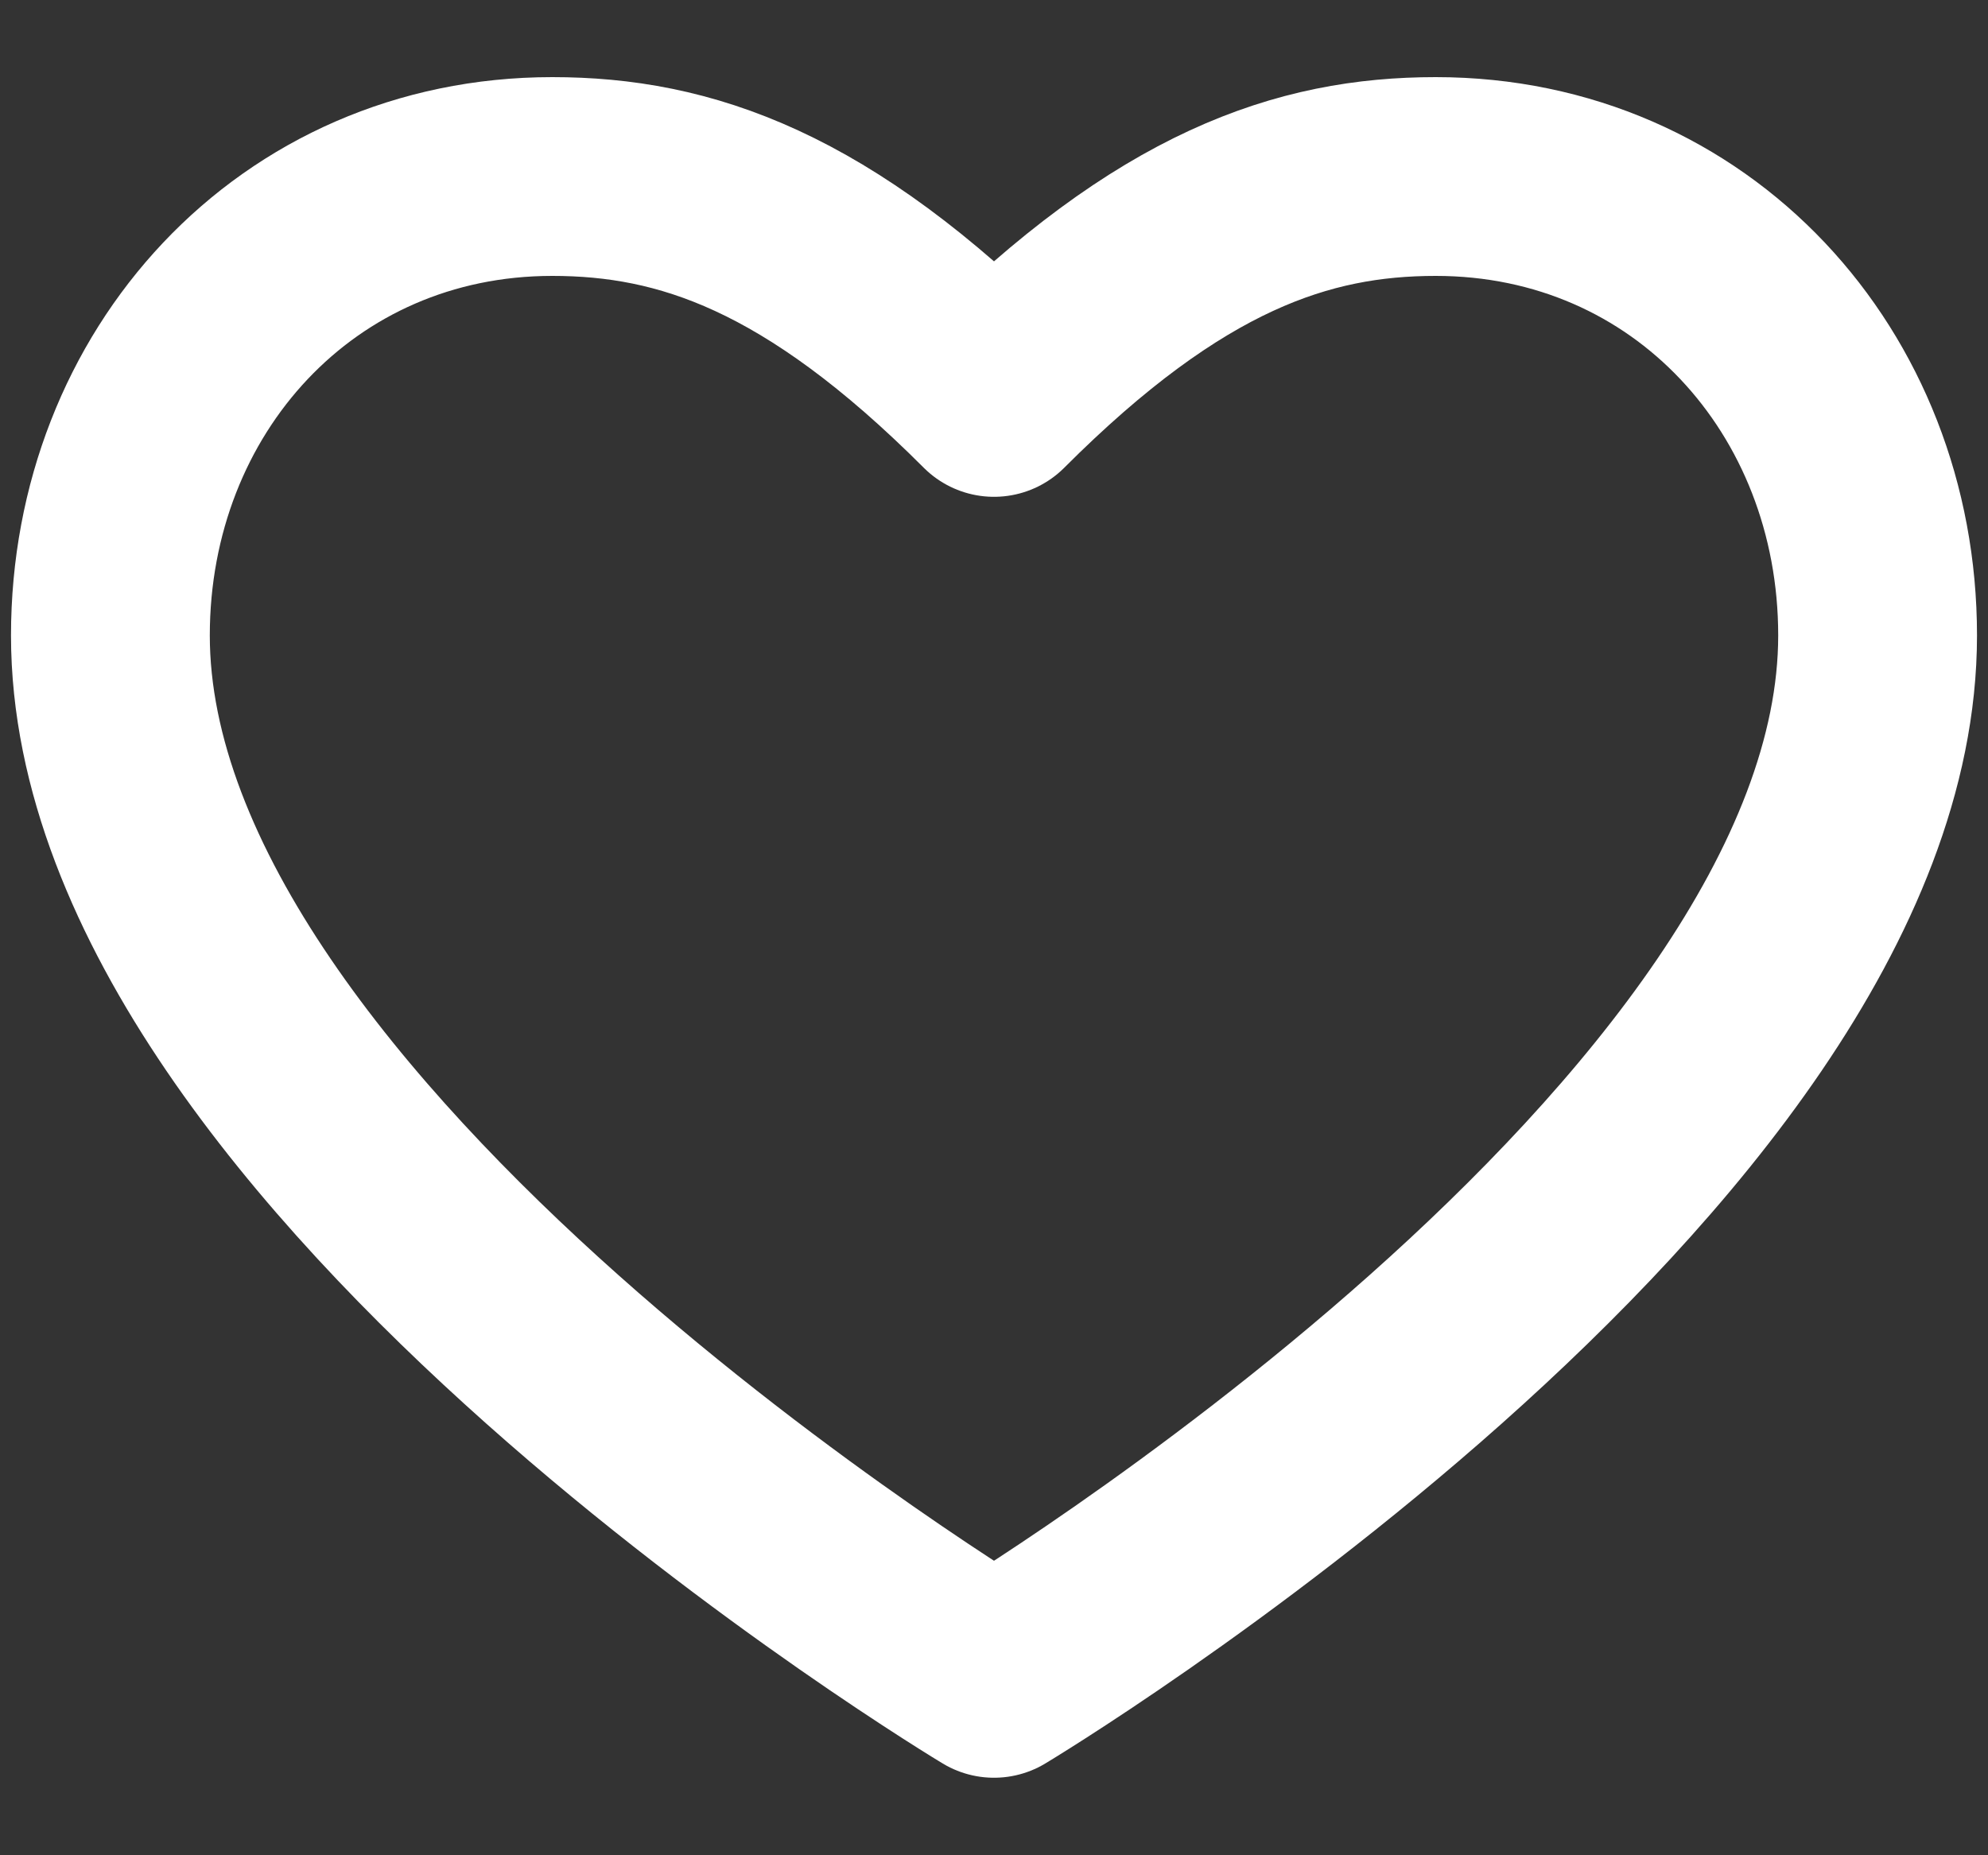
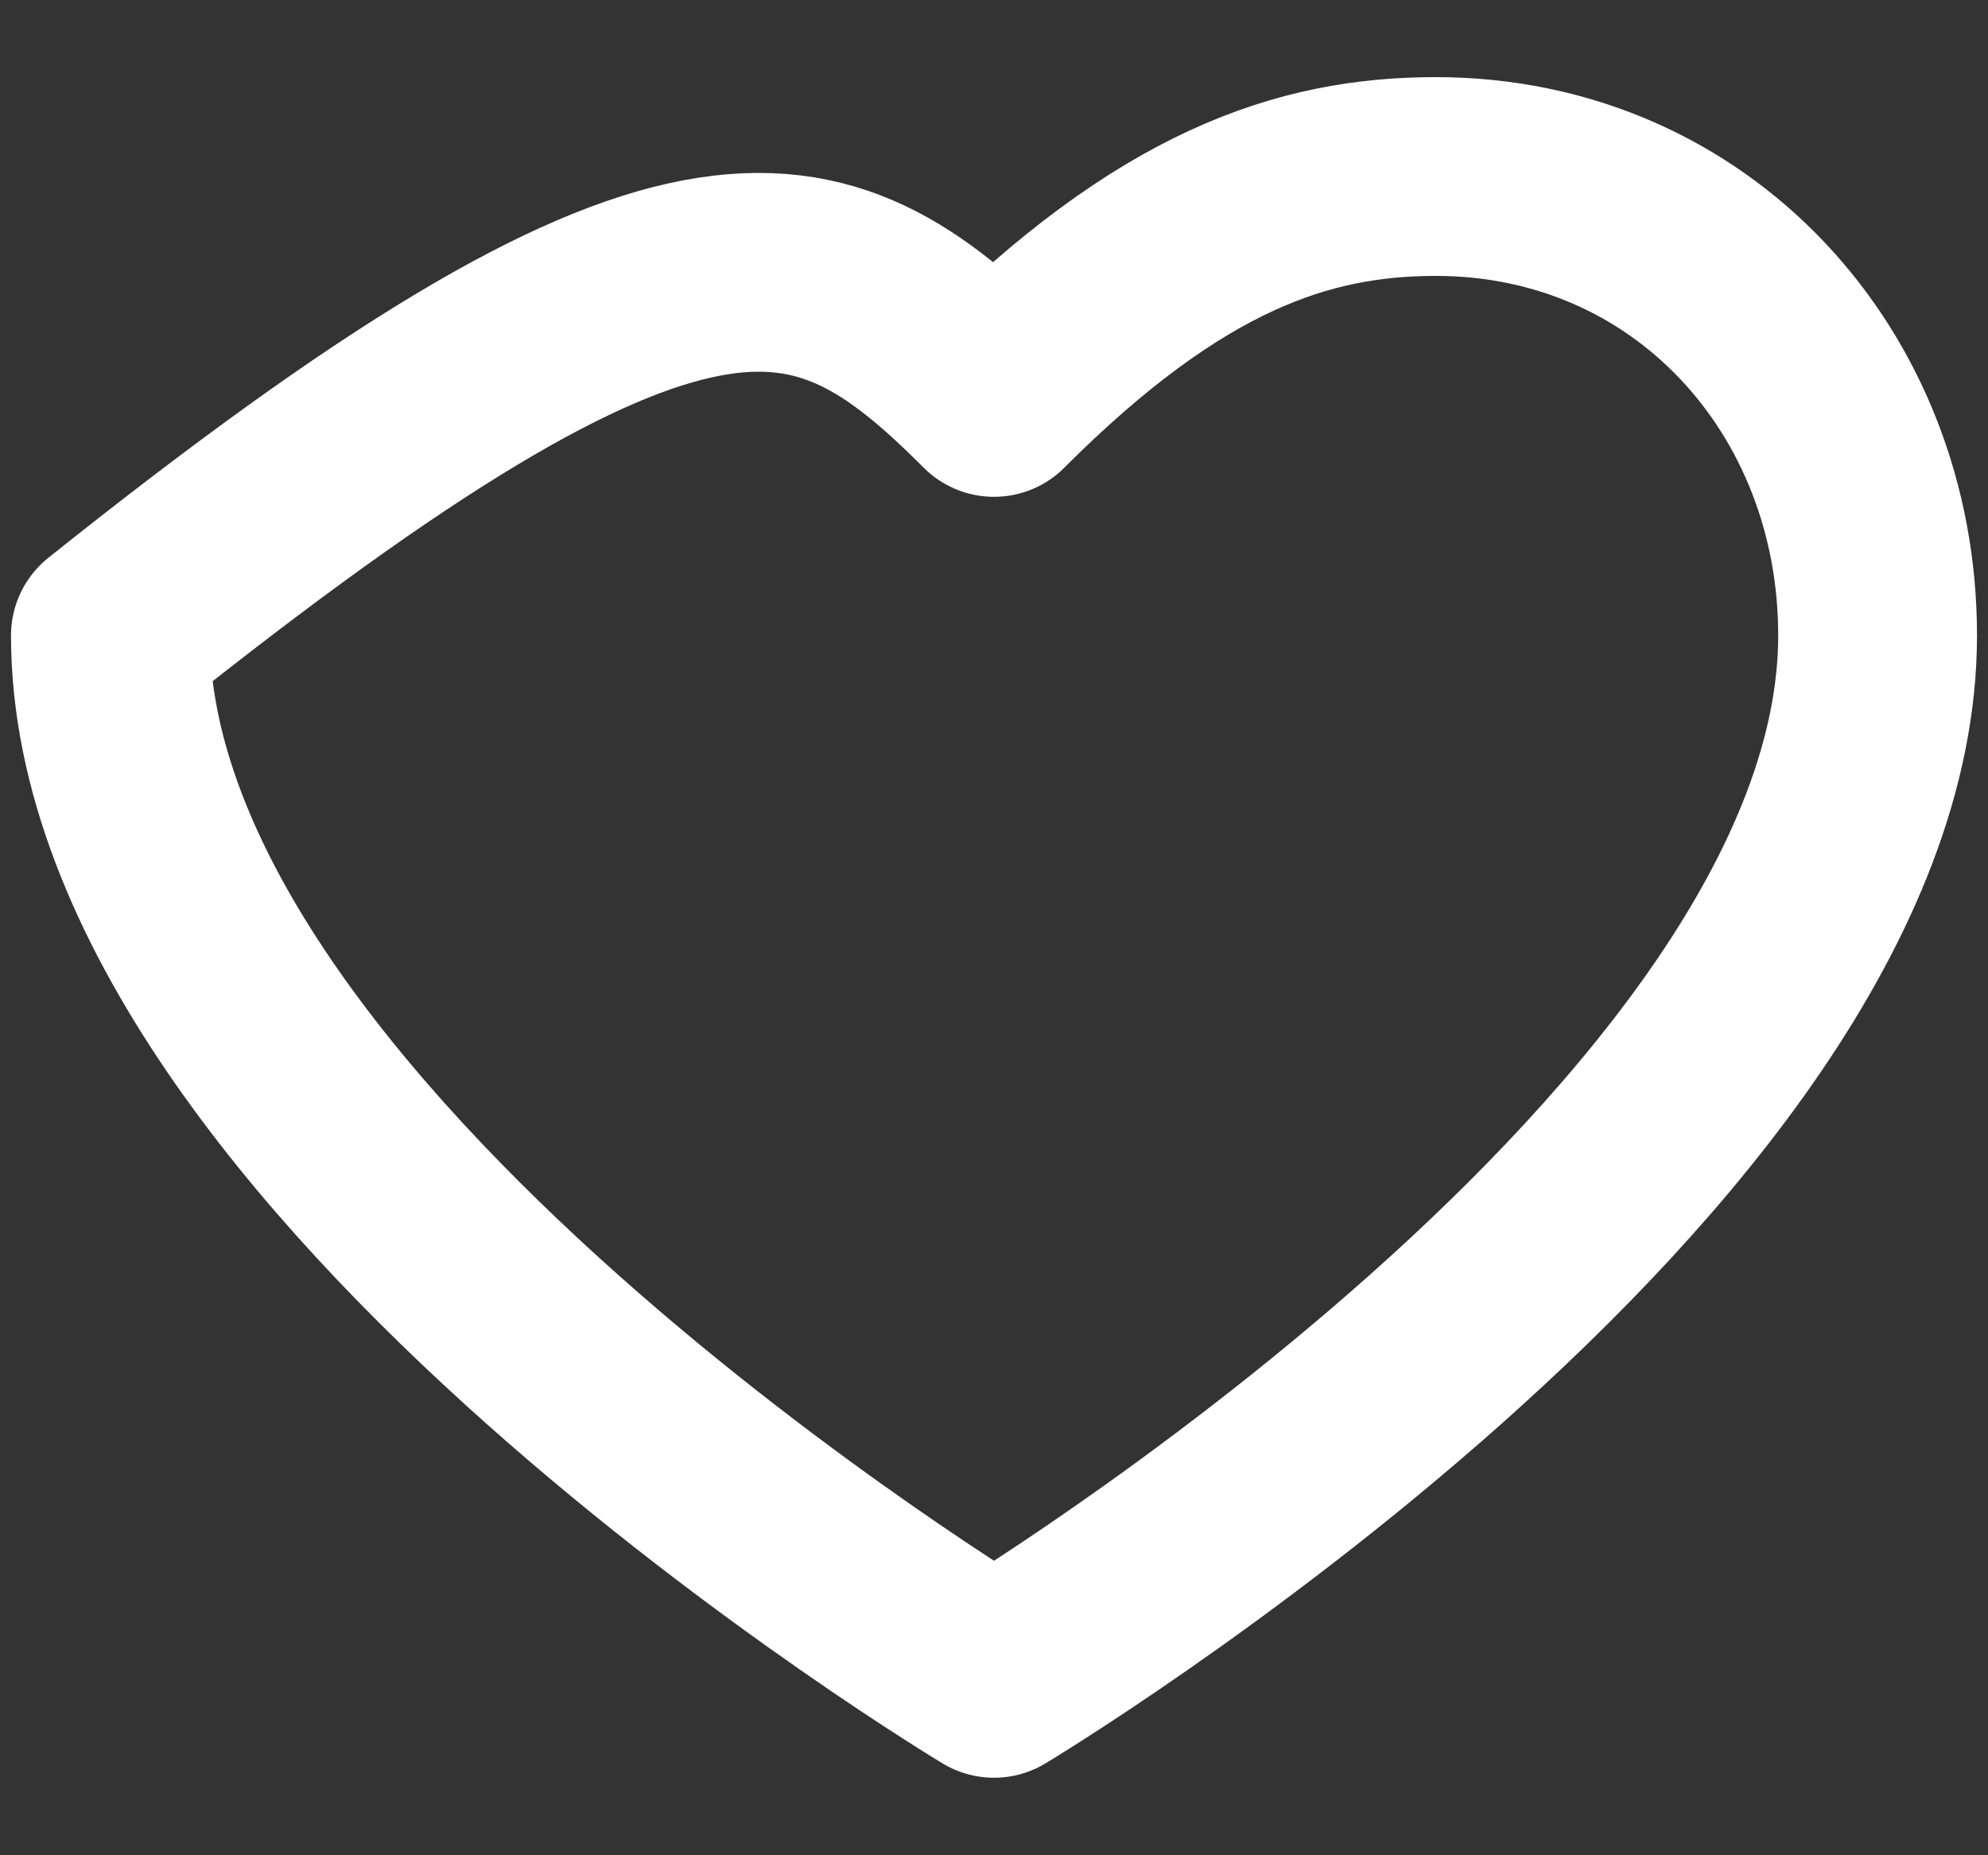
<svg xmlns="http://www.w3.org/2000/svg" width="15" height="14" viewBox="0 0 15 14" fill="none">
  <rect x="0" y="0" width="15" height="14" fill="#333333" stroke="none" />
-   <path d="M7.5 12.665C7.5 12.665 0.833 8.665 0.833 4.795C0.833 2.882 2.237 1.332 4.167 1.332C5.167 1.332 6.167 1.665 7.5 2.999C8.833 1.665 9.833 1.332 10.833 1.332C12.763 1.332 14.167 2.882 14.167 4.795C14.167 8.665 7.5 12.665 7.5 12.665Z" stroke="white" stroke-width="1.5" stroke-linejoin="round" />
+   <path d="M7.5 12.665C7.5 12.665 0.833 8.665 0.833 4.795C5.167 1.332 6.167 1.665 7.5 2.999C8.833 1.665 9.833 1.332 10.833 1.332C12.763 1.332 14.167 2.882 14.167 4.795C14.167 8.665 7.5 12.665 7.5 12.665Z" stroke="white" stroke-width="1.5" stroke-linejoin="round" />
</svg>